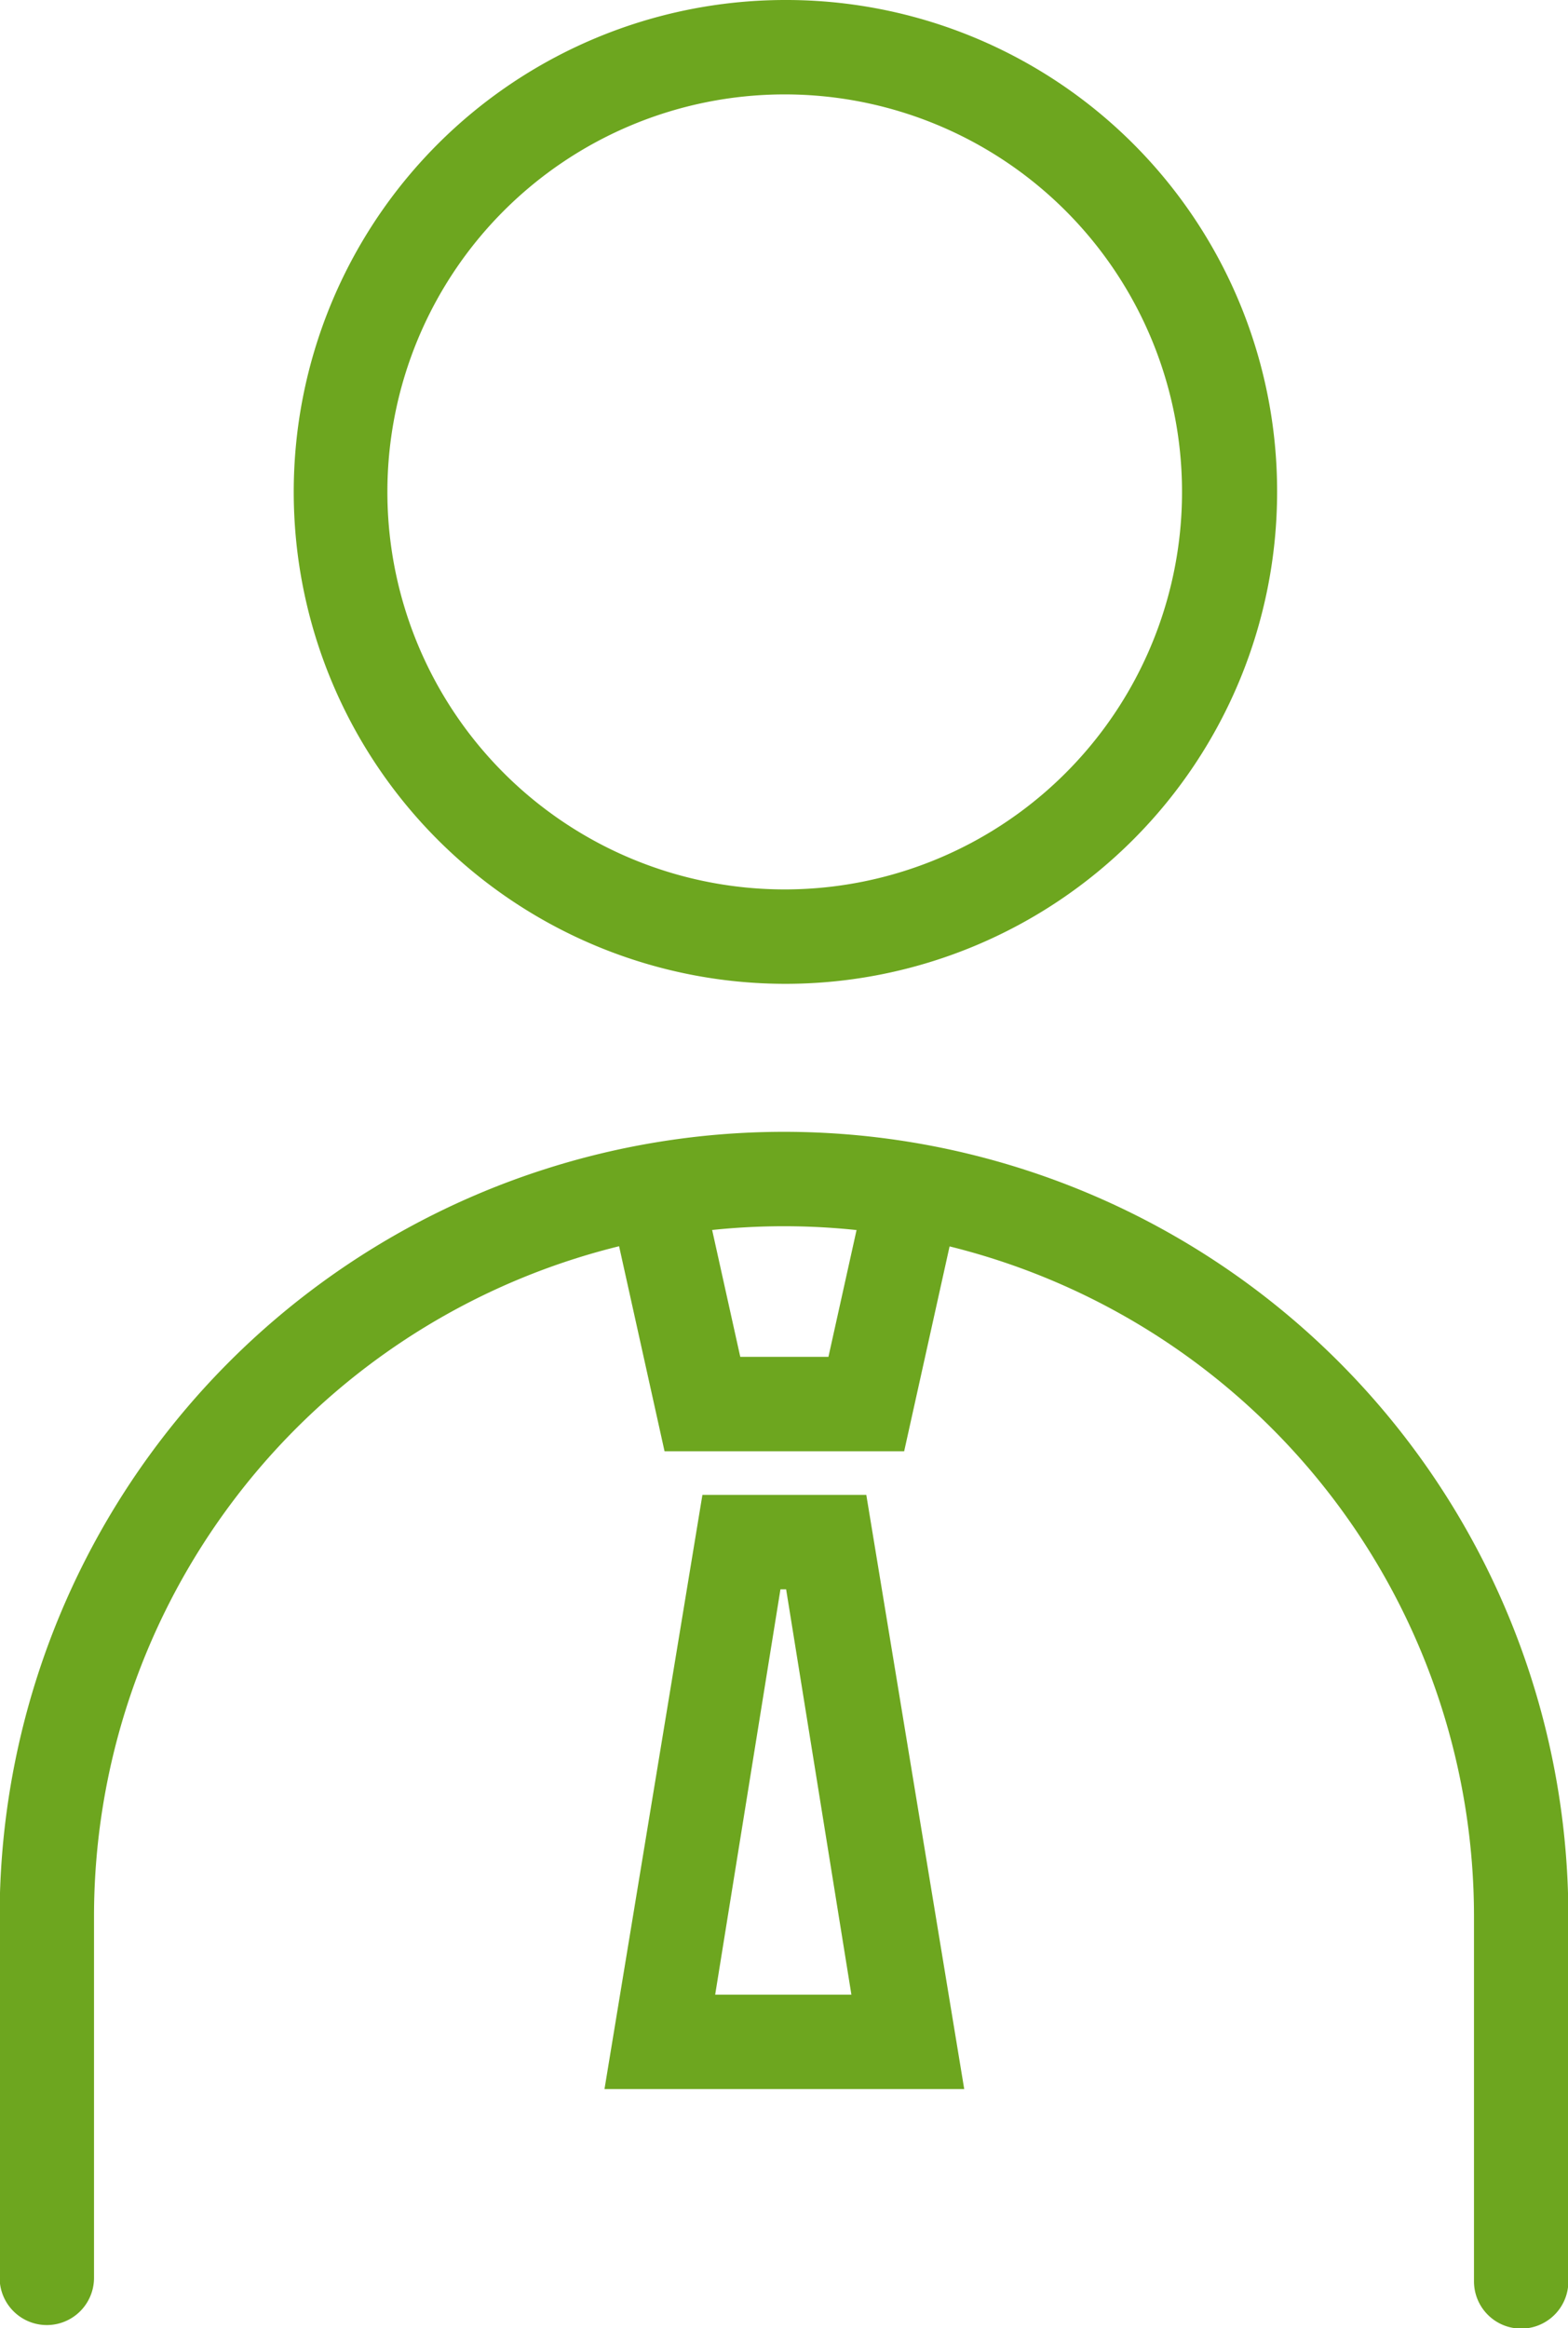
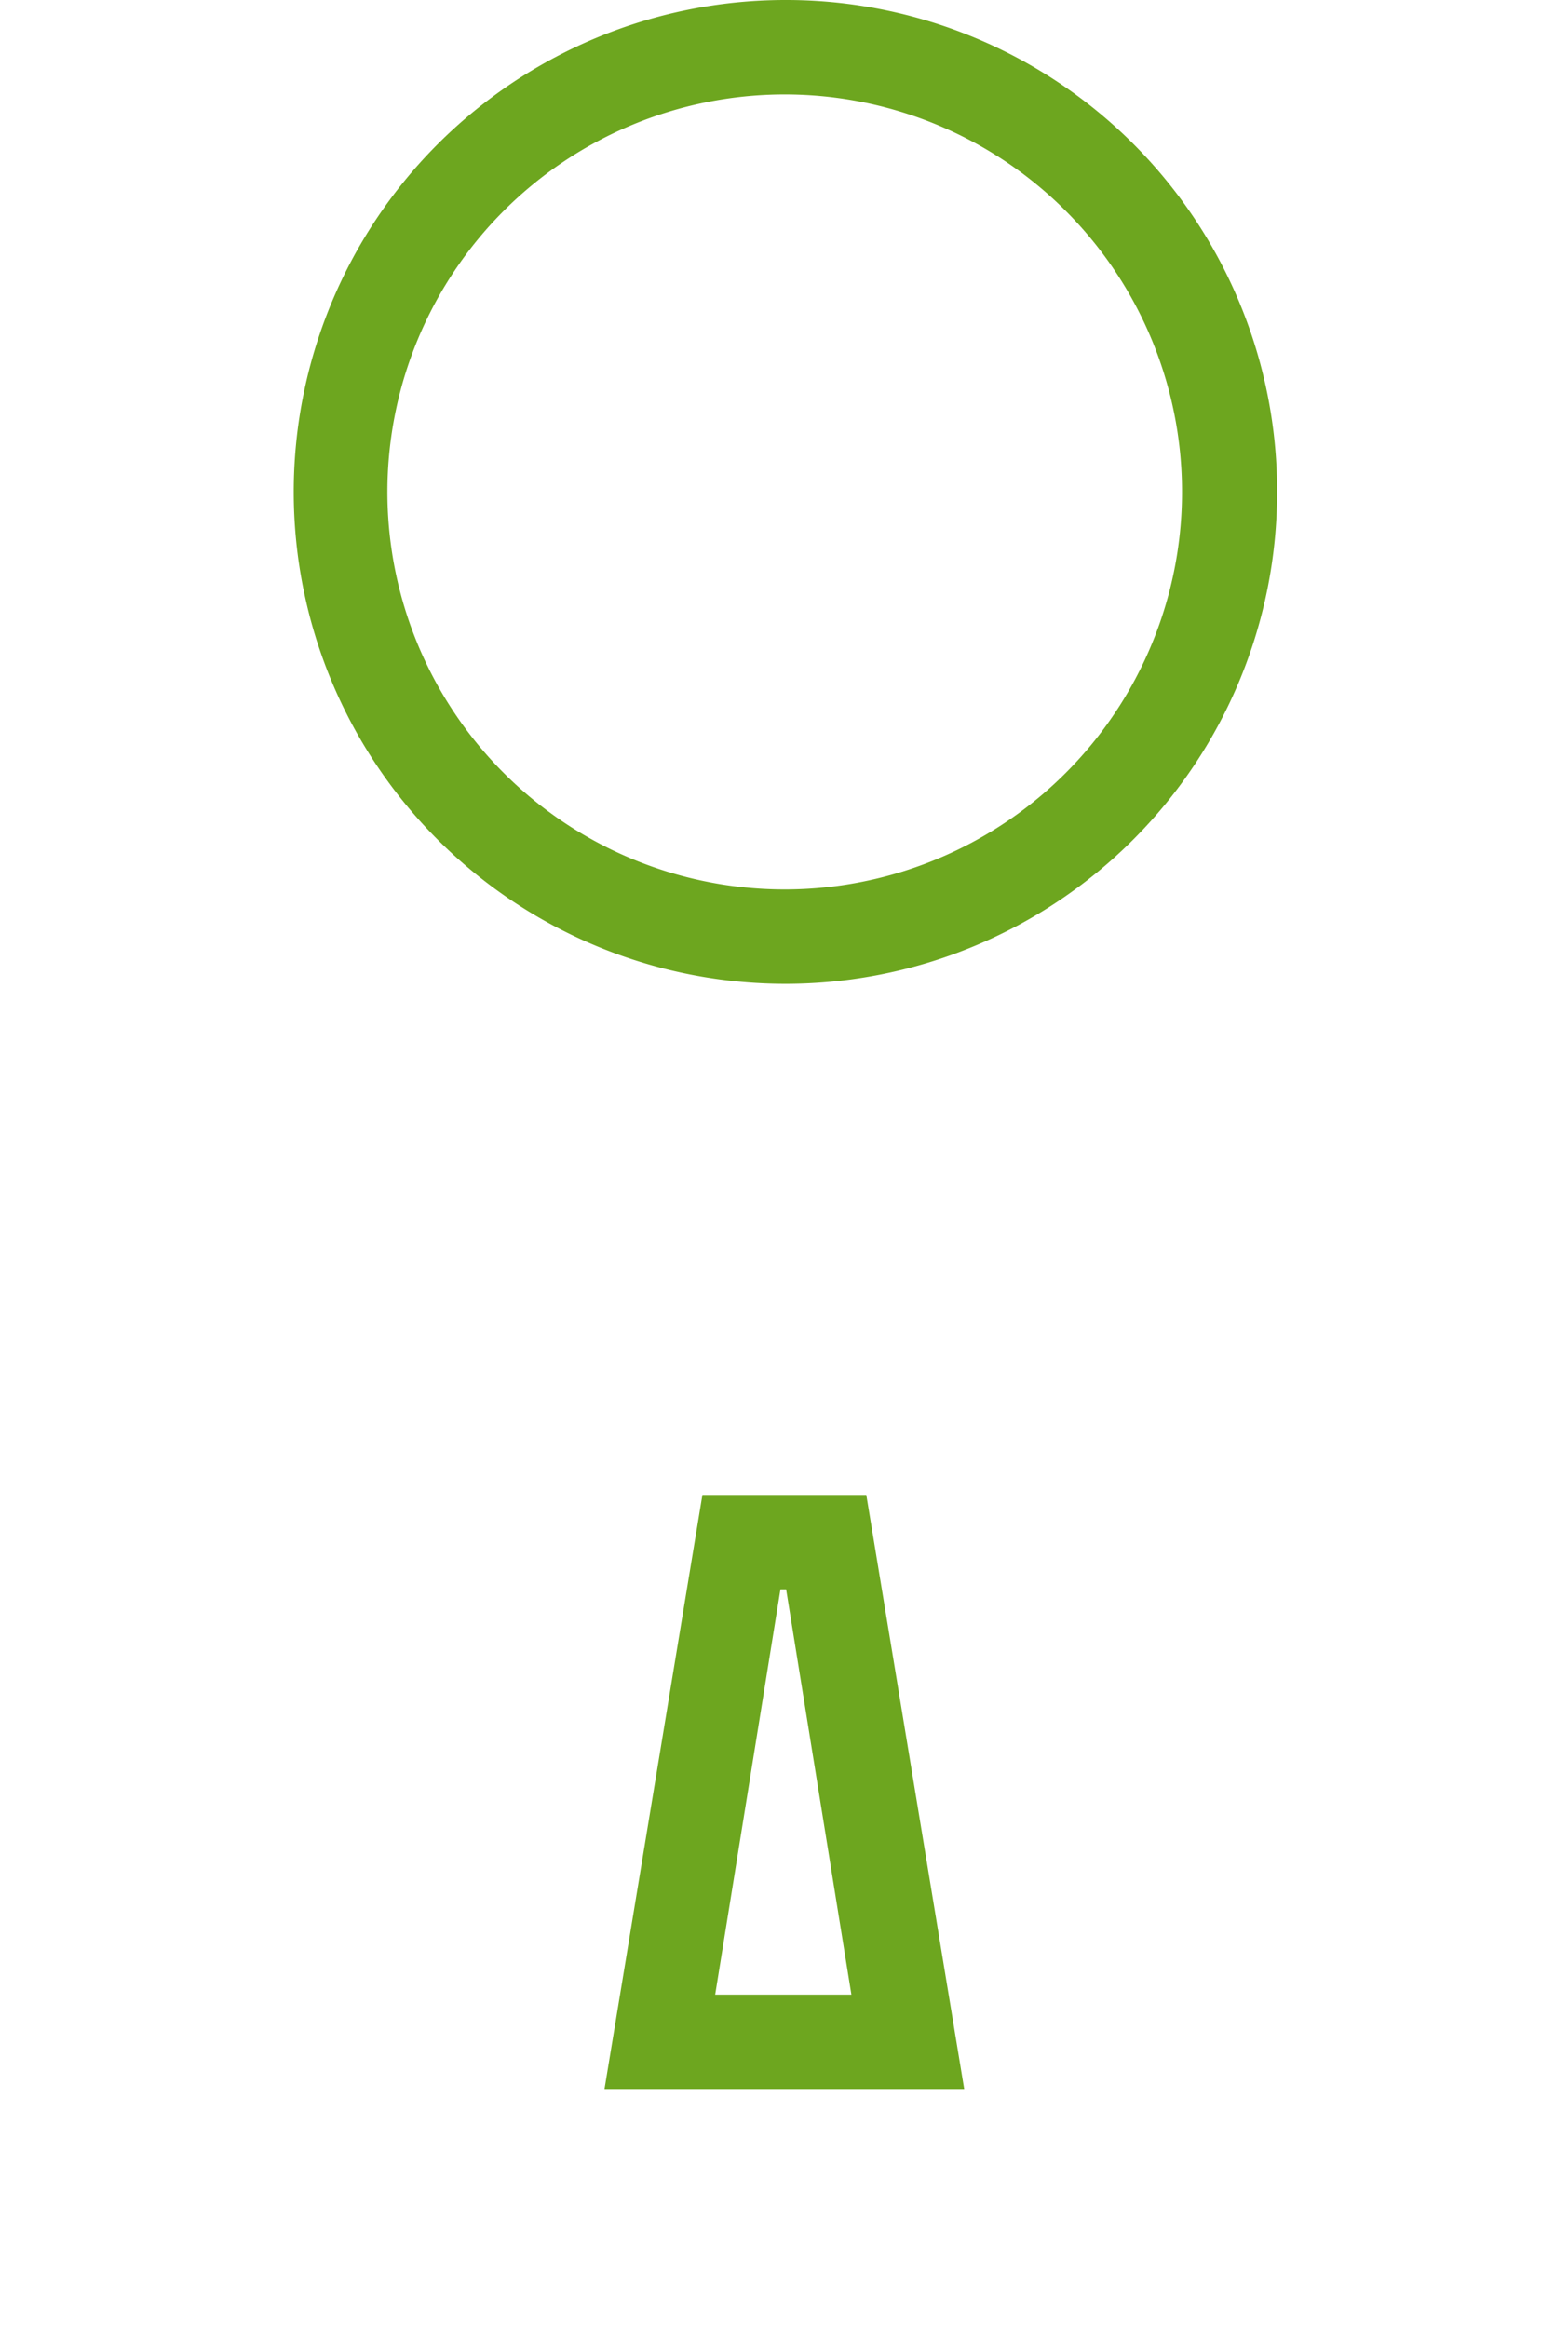
<svg xmlns="http://www.w3.org/2000/svg" viewBox="0 0 22.1 32.8">
  <defs>
    <style>.cls-1{fill:#6da61f}.cls-2{fill:none;stroke:#6da61f;stroke-linecap:round;stroke-miterlimit:10;stroke-width:1.33px}</style>
  </defs>
  <g id="レイヤー_2" data-name="レイヤー 2">
    <g id="レイヤー_1-2" data-name="レイヤー 1">
      <path class="cls-1" d="M11.05 1.33a5.6 5.6 0 1 1-5.59 5.59 5.6 5.6 0 0 1 5.59-5.59m0-1.33A6.93 6.93 0 1 0 18 6.92 6.92 6.92 0 0 0 11.05 0z" />
-       <path class="cls-2" d="M21.44 32.14V27A10.39 10.39 0 0 0 .66 27v5.09" />
-       <path class="cls-2" d="M12.82 17.03l-.61 2.75H9.9l-.61-2.75" />
      <path class="cls-1" d="M11.08 22.39L12 28.1h-1.92l.92-5.71h.05m1.13-1.33H9.9l-1.38 8.37h5.07l-1.38-8.37z" />
    </g>
  </g>
</svg>